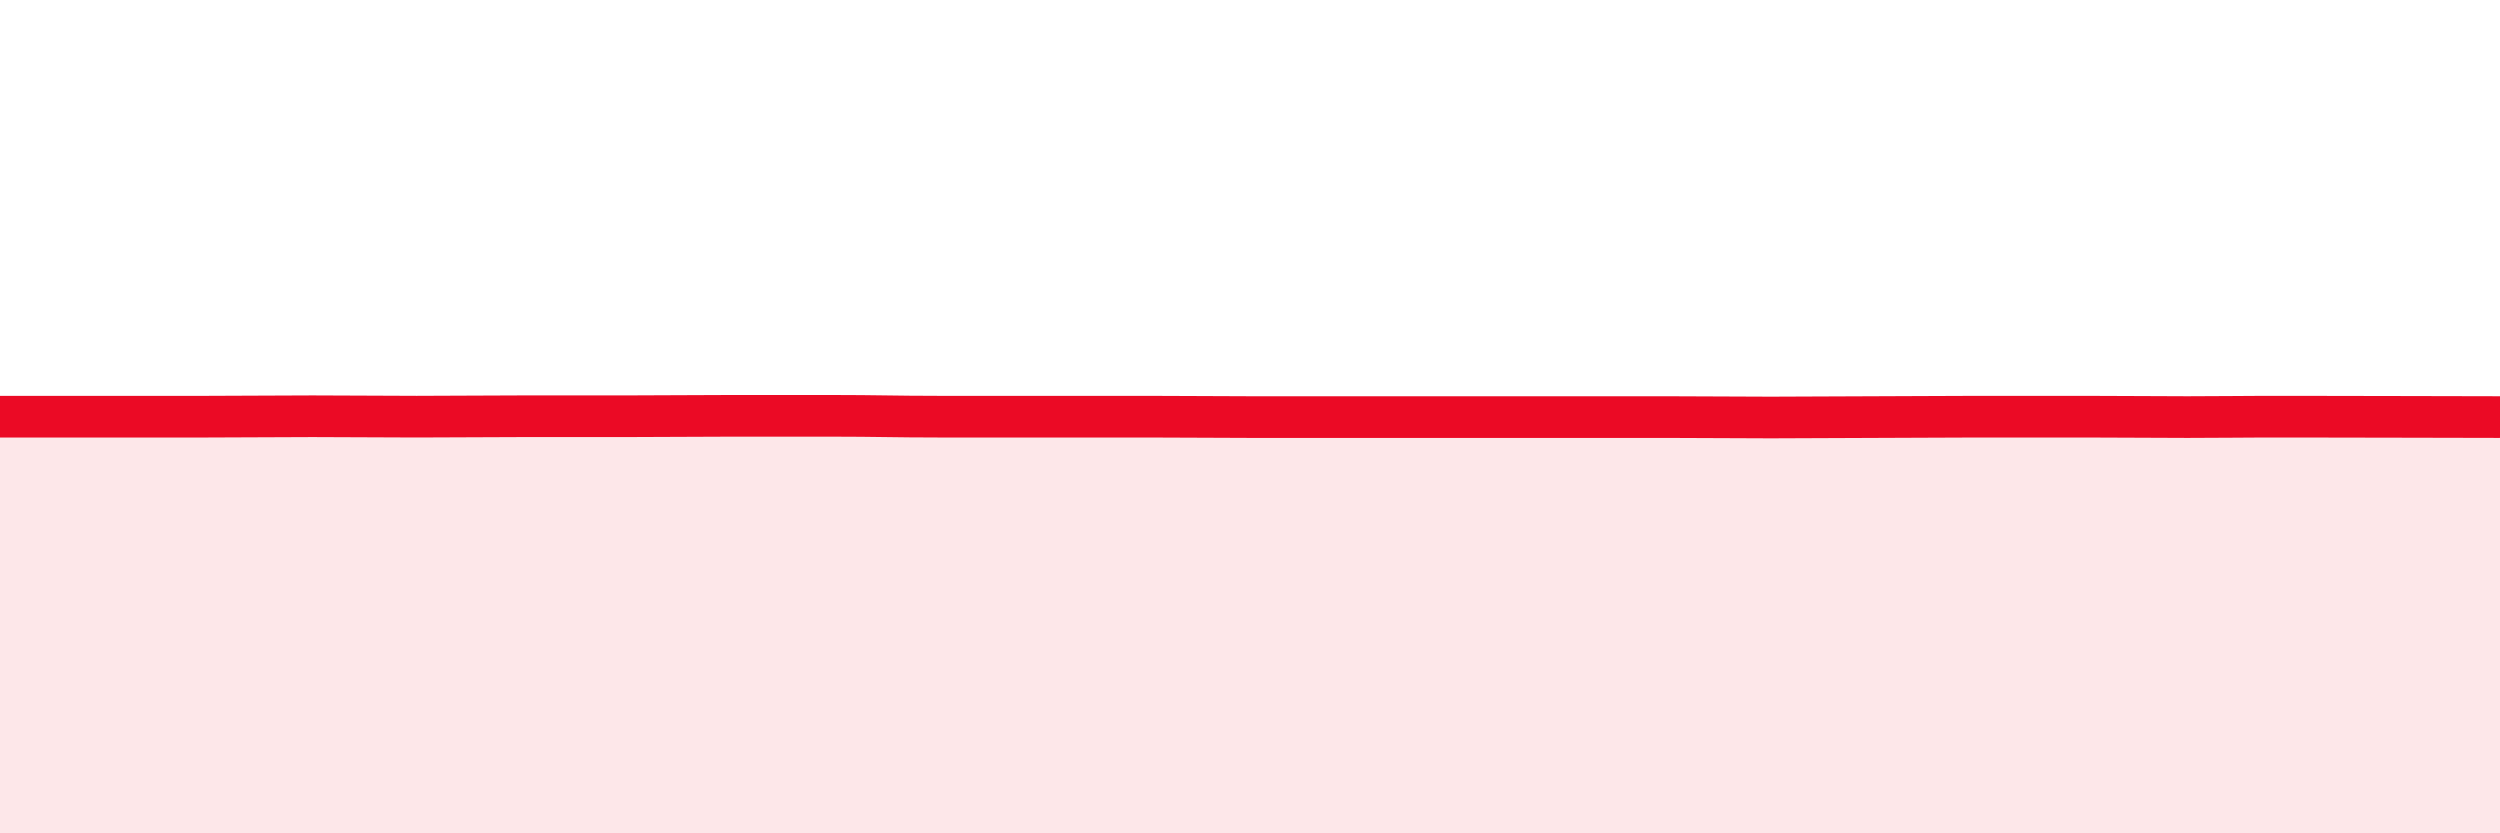
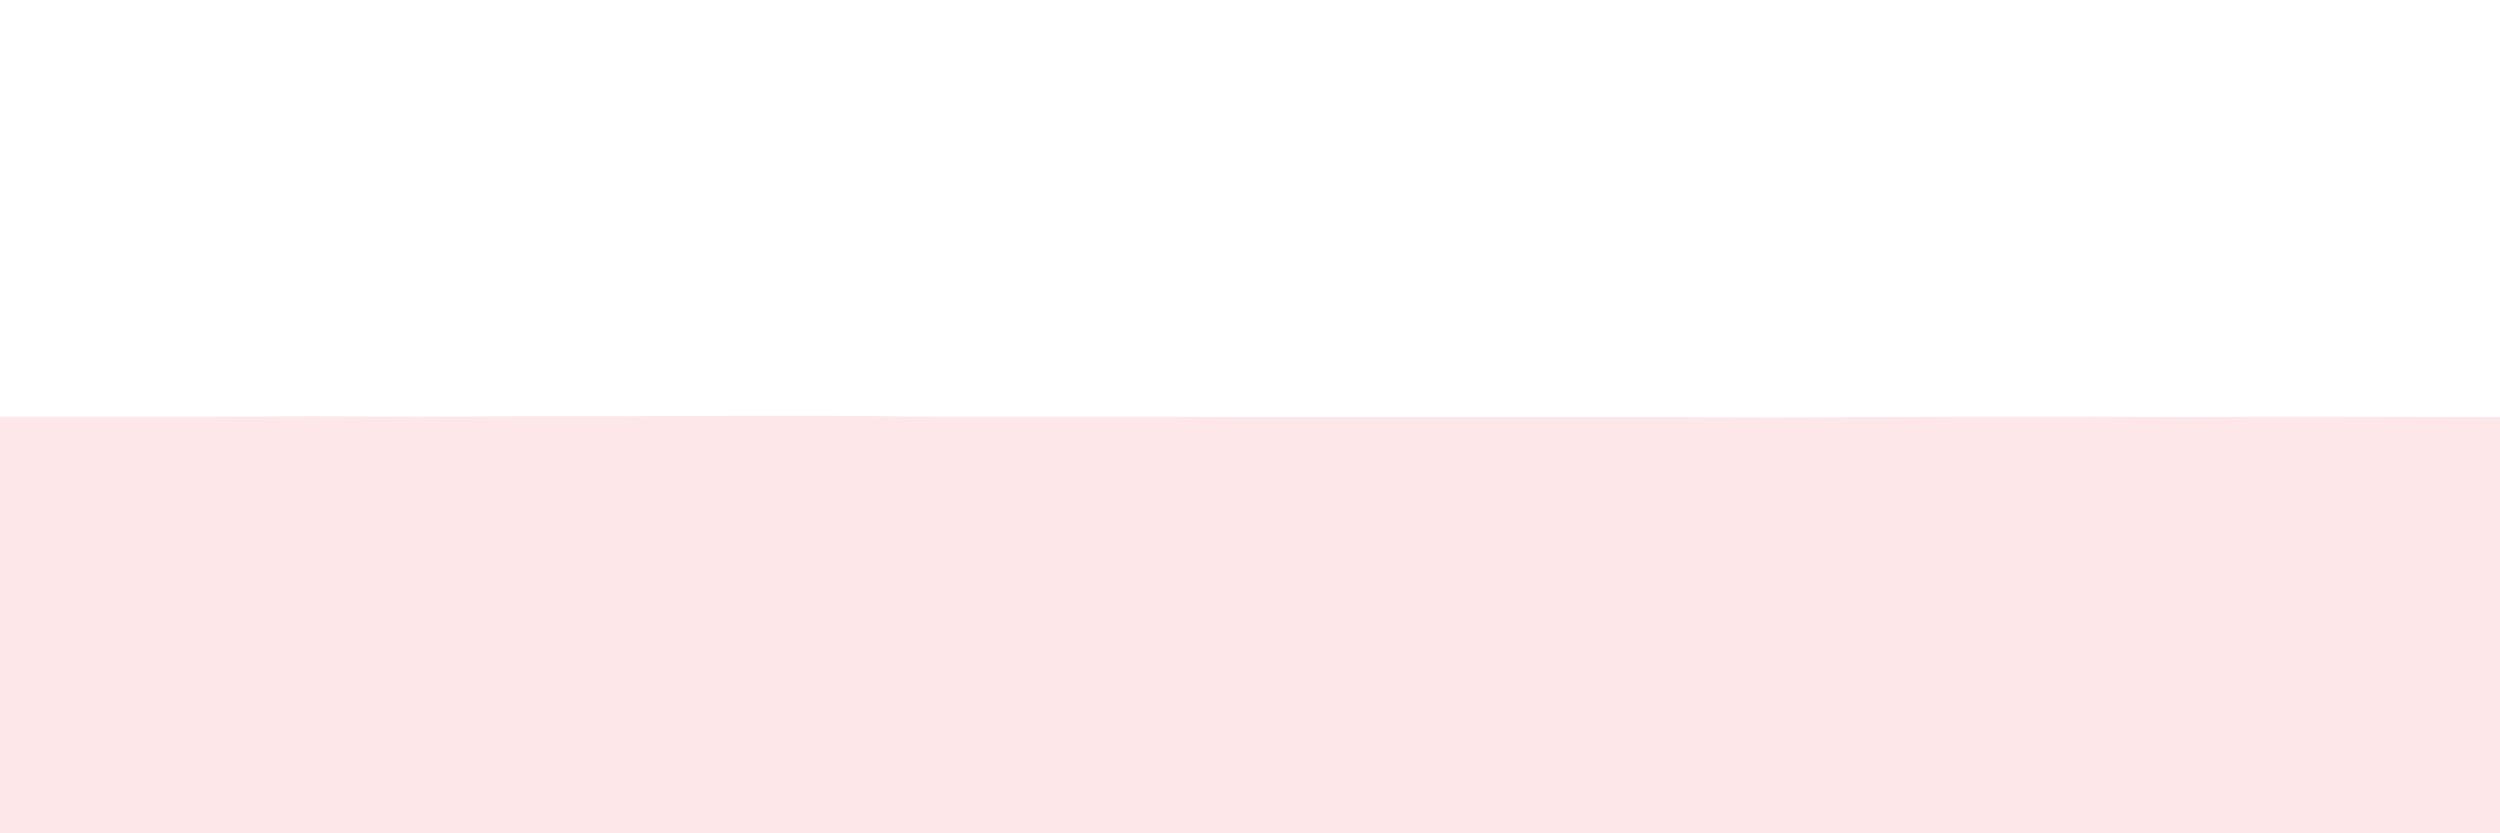
<svg xmlns="http://www.w3.org/2000/svg" width="60" height="20" viewBox="0 0 60 20">
  <path d="M 0,10 C 0.5,10 1.5,10 2.5,10 C 3.5,10 4,10 5,10 C 6,10 6.5,9.99 7.5,9.99 C 8.5,9.99 9,10 10,10 C 11,10 11.5,9.99 12.5,9.99 C 13.5,9.99 14,9.99 15,9.99 C 16,9.99 16.5,9.98 17.5,9.98 C 18.5,9.98 19,9.98 20,9.98 C 21,9.98 21.5,10 22.5,10 C 23.5,10 24,10 25,10 C 26,10 26.5,10 27.5,10 C 28.5,10 29,10.01 30,10.01 C 31,10.01 31.5,10.01 32.5,10.01 C 33.5,10.01 34,10.01 35,10.01 C 36,10.01 36.5,10.01 37.5,10.01 C 38.5,10.01 39,10.01 40,10.01 C 41,10.01 41.5,10.02 42.5,10.02 C 43.5,10.02 44,10.01 45,10.01 C 46,10.01 46.5,10 47.5,10 C 48.5,10 49,10 50,10 C 51,10 51.5,10.01 52.5,10.01 C 53.5,10.01 53.5,10 55,10 C 56.5,10 59,10.01 60,10.01L60 20L0 20Z" fill="#EB0A25" opacity="0.1" stroke-linecap="round" stroke-linejoin="round" />
-   <path d="M 0,10 C 0.5,10 1.5,10 2.5,10 C 3.5,10 4,10 5,10 C 6,10 6.5,9.99 7.5,9.99 C 8.5,9.99 9,10 10,10 C 11,10 11.5,9.99 12.5,9.99 C 13.5,9.99 14,9.99 15,9.99 C 16,9.99 16.5,9.98 17.5,9.98 C 18.5,9.98 19,9.98 20,9.98 C 21,9.98 21.5,10 22.5,10 C 23.5,10 24,10 25,10 C 26,10 26.5,10 27.5,10 C 28.5,10 29,10.01 30,10.01 C 31,10.01 31.5,10.01 32.5,10.01 C 33.5,10.01 34,10.01 35,10.01 C 36,10.01 36.5,10.01 37.5,10.01 C 38.5,10.01 39,10.01 40,10.01 C 41,10.01 41.5,10.02 42.5,10.02 C 43.5,10.02 44,10.01 45,10.01 C 46,10.01 46.5,10 47.5,10 C 48.5,10 49,10 50,10 C 51,10 51.5,10.01 52.5,10.01 C 53.5,10.01 53.5,10 55,10 C 56.5,10 59,10.01 60,10.01" stroke="#EB0A25" stroke-width="1" fill="none" stroke-linecap="round" stroke-linejoin="round" />
</svg>